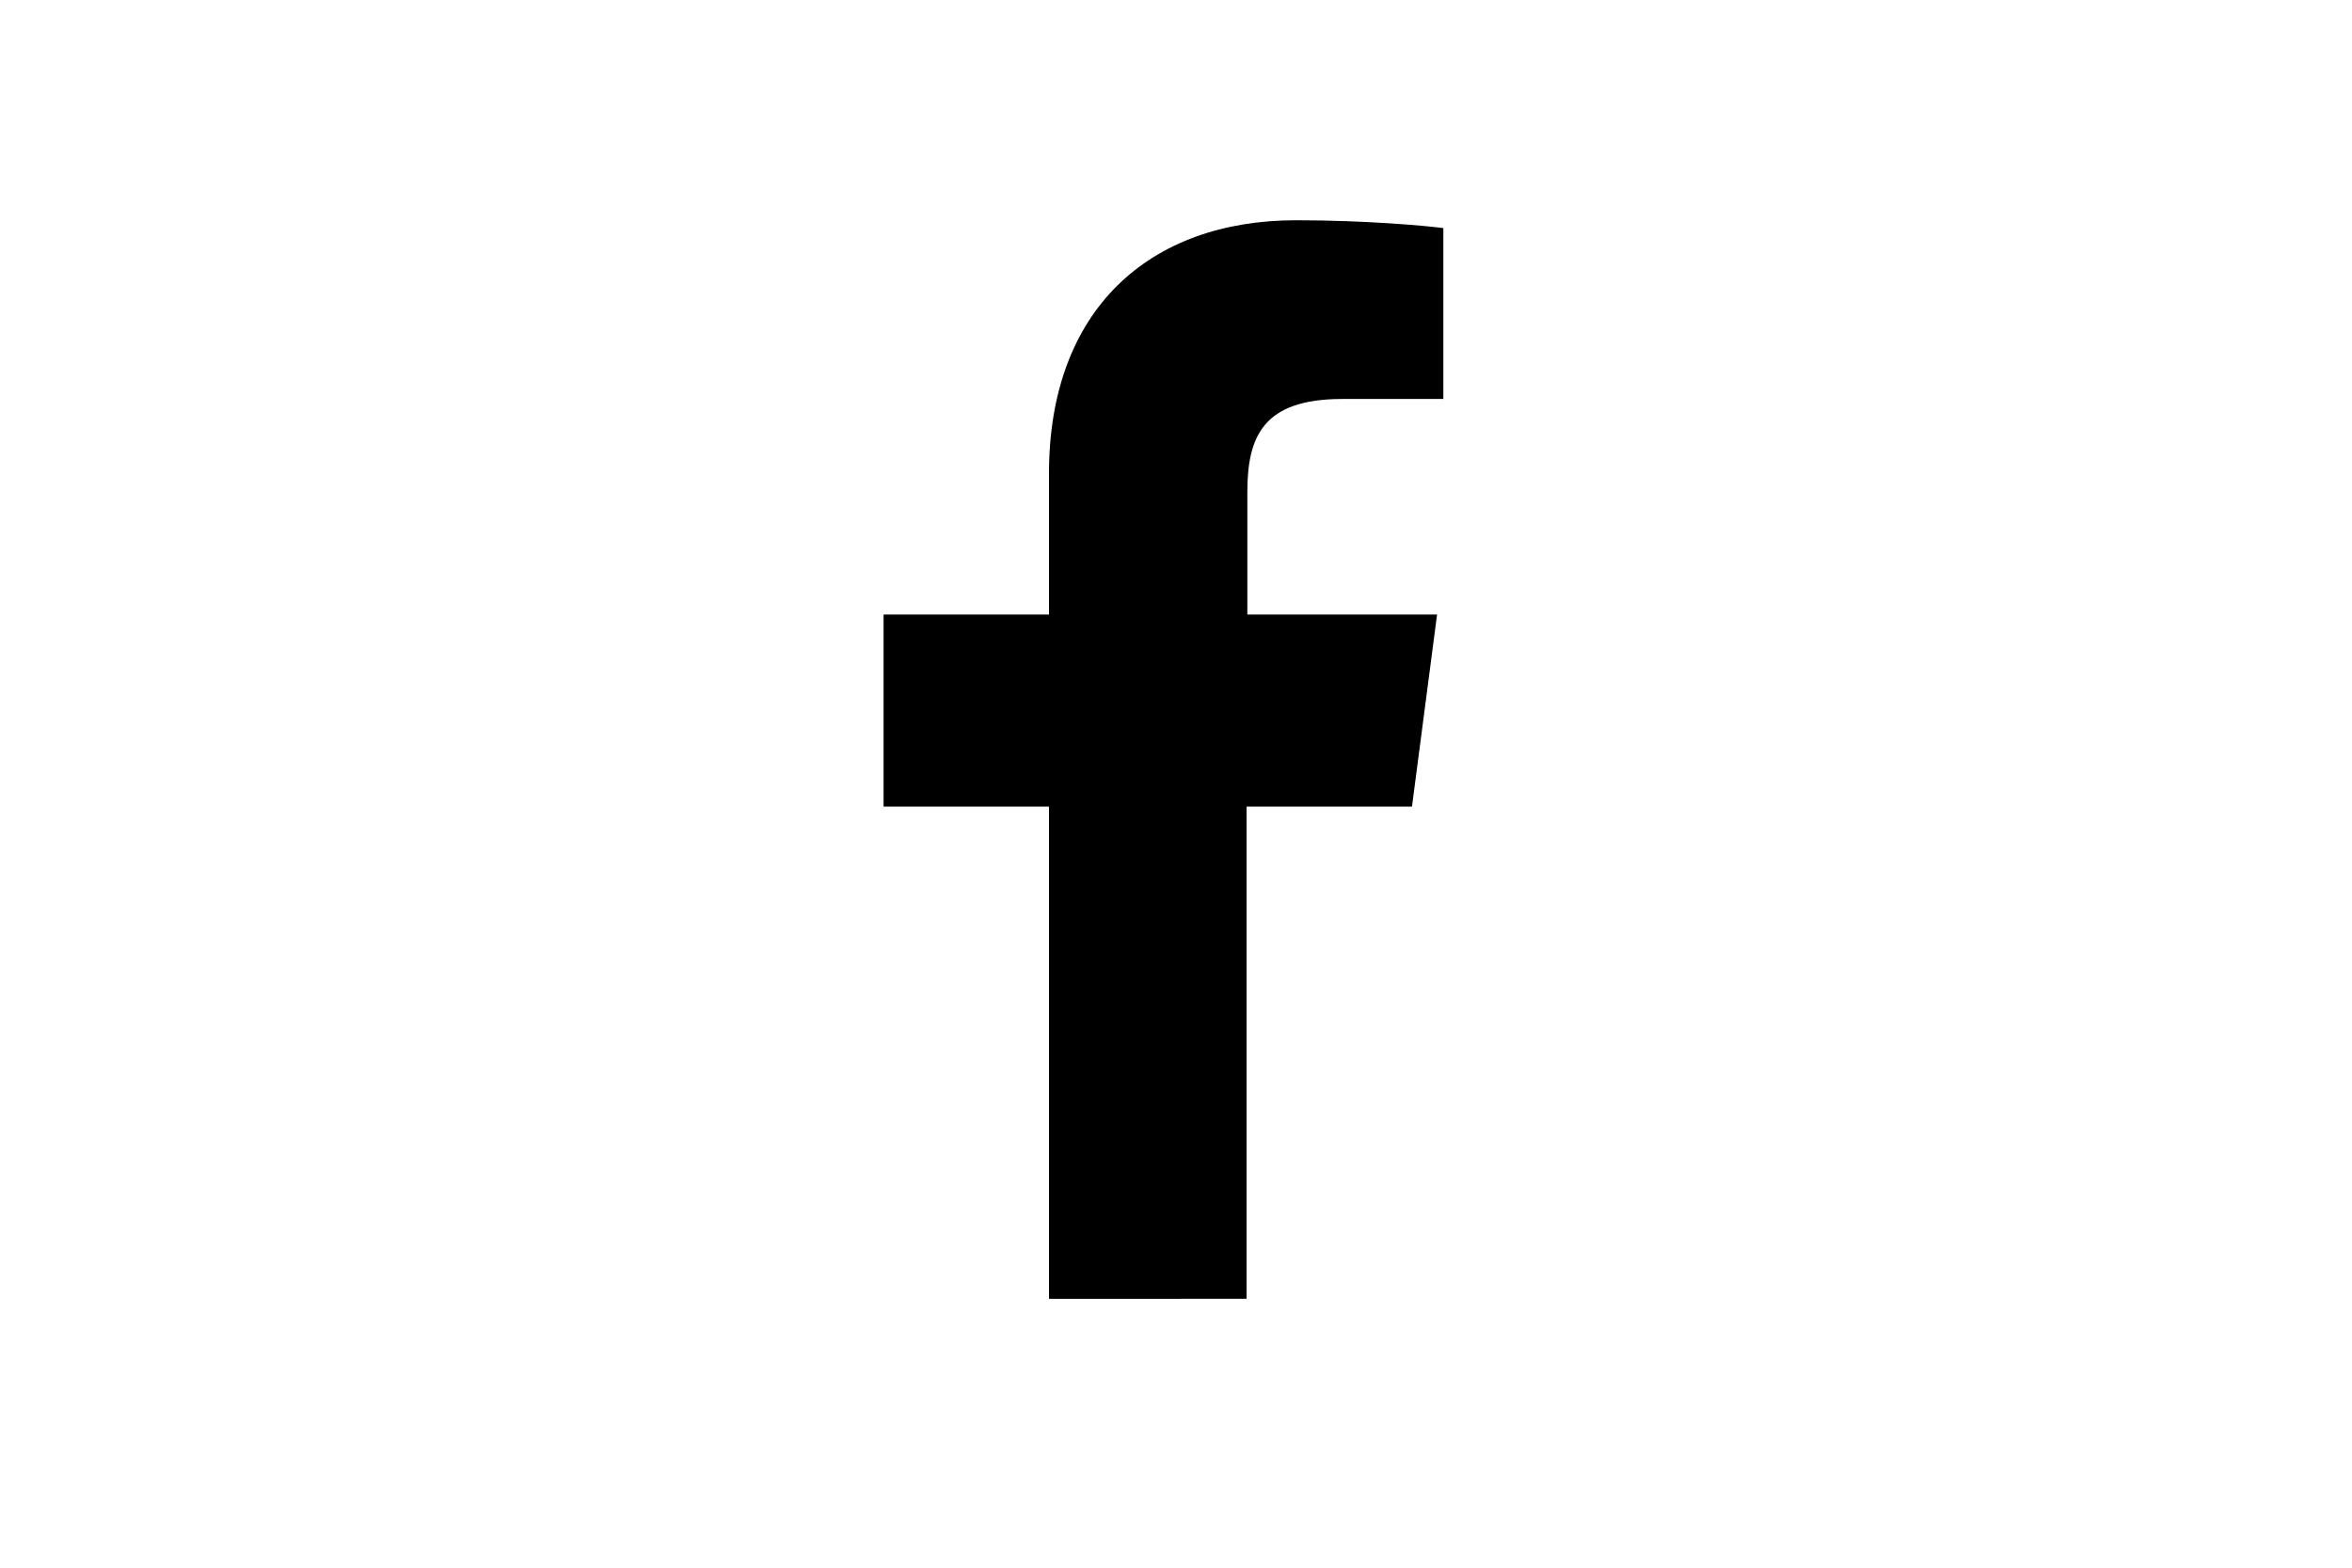
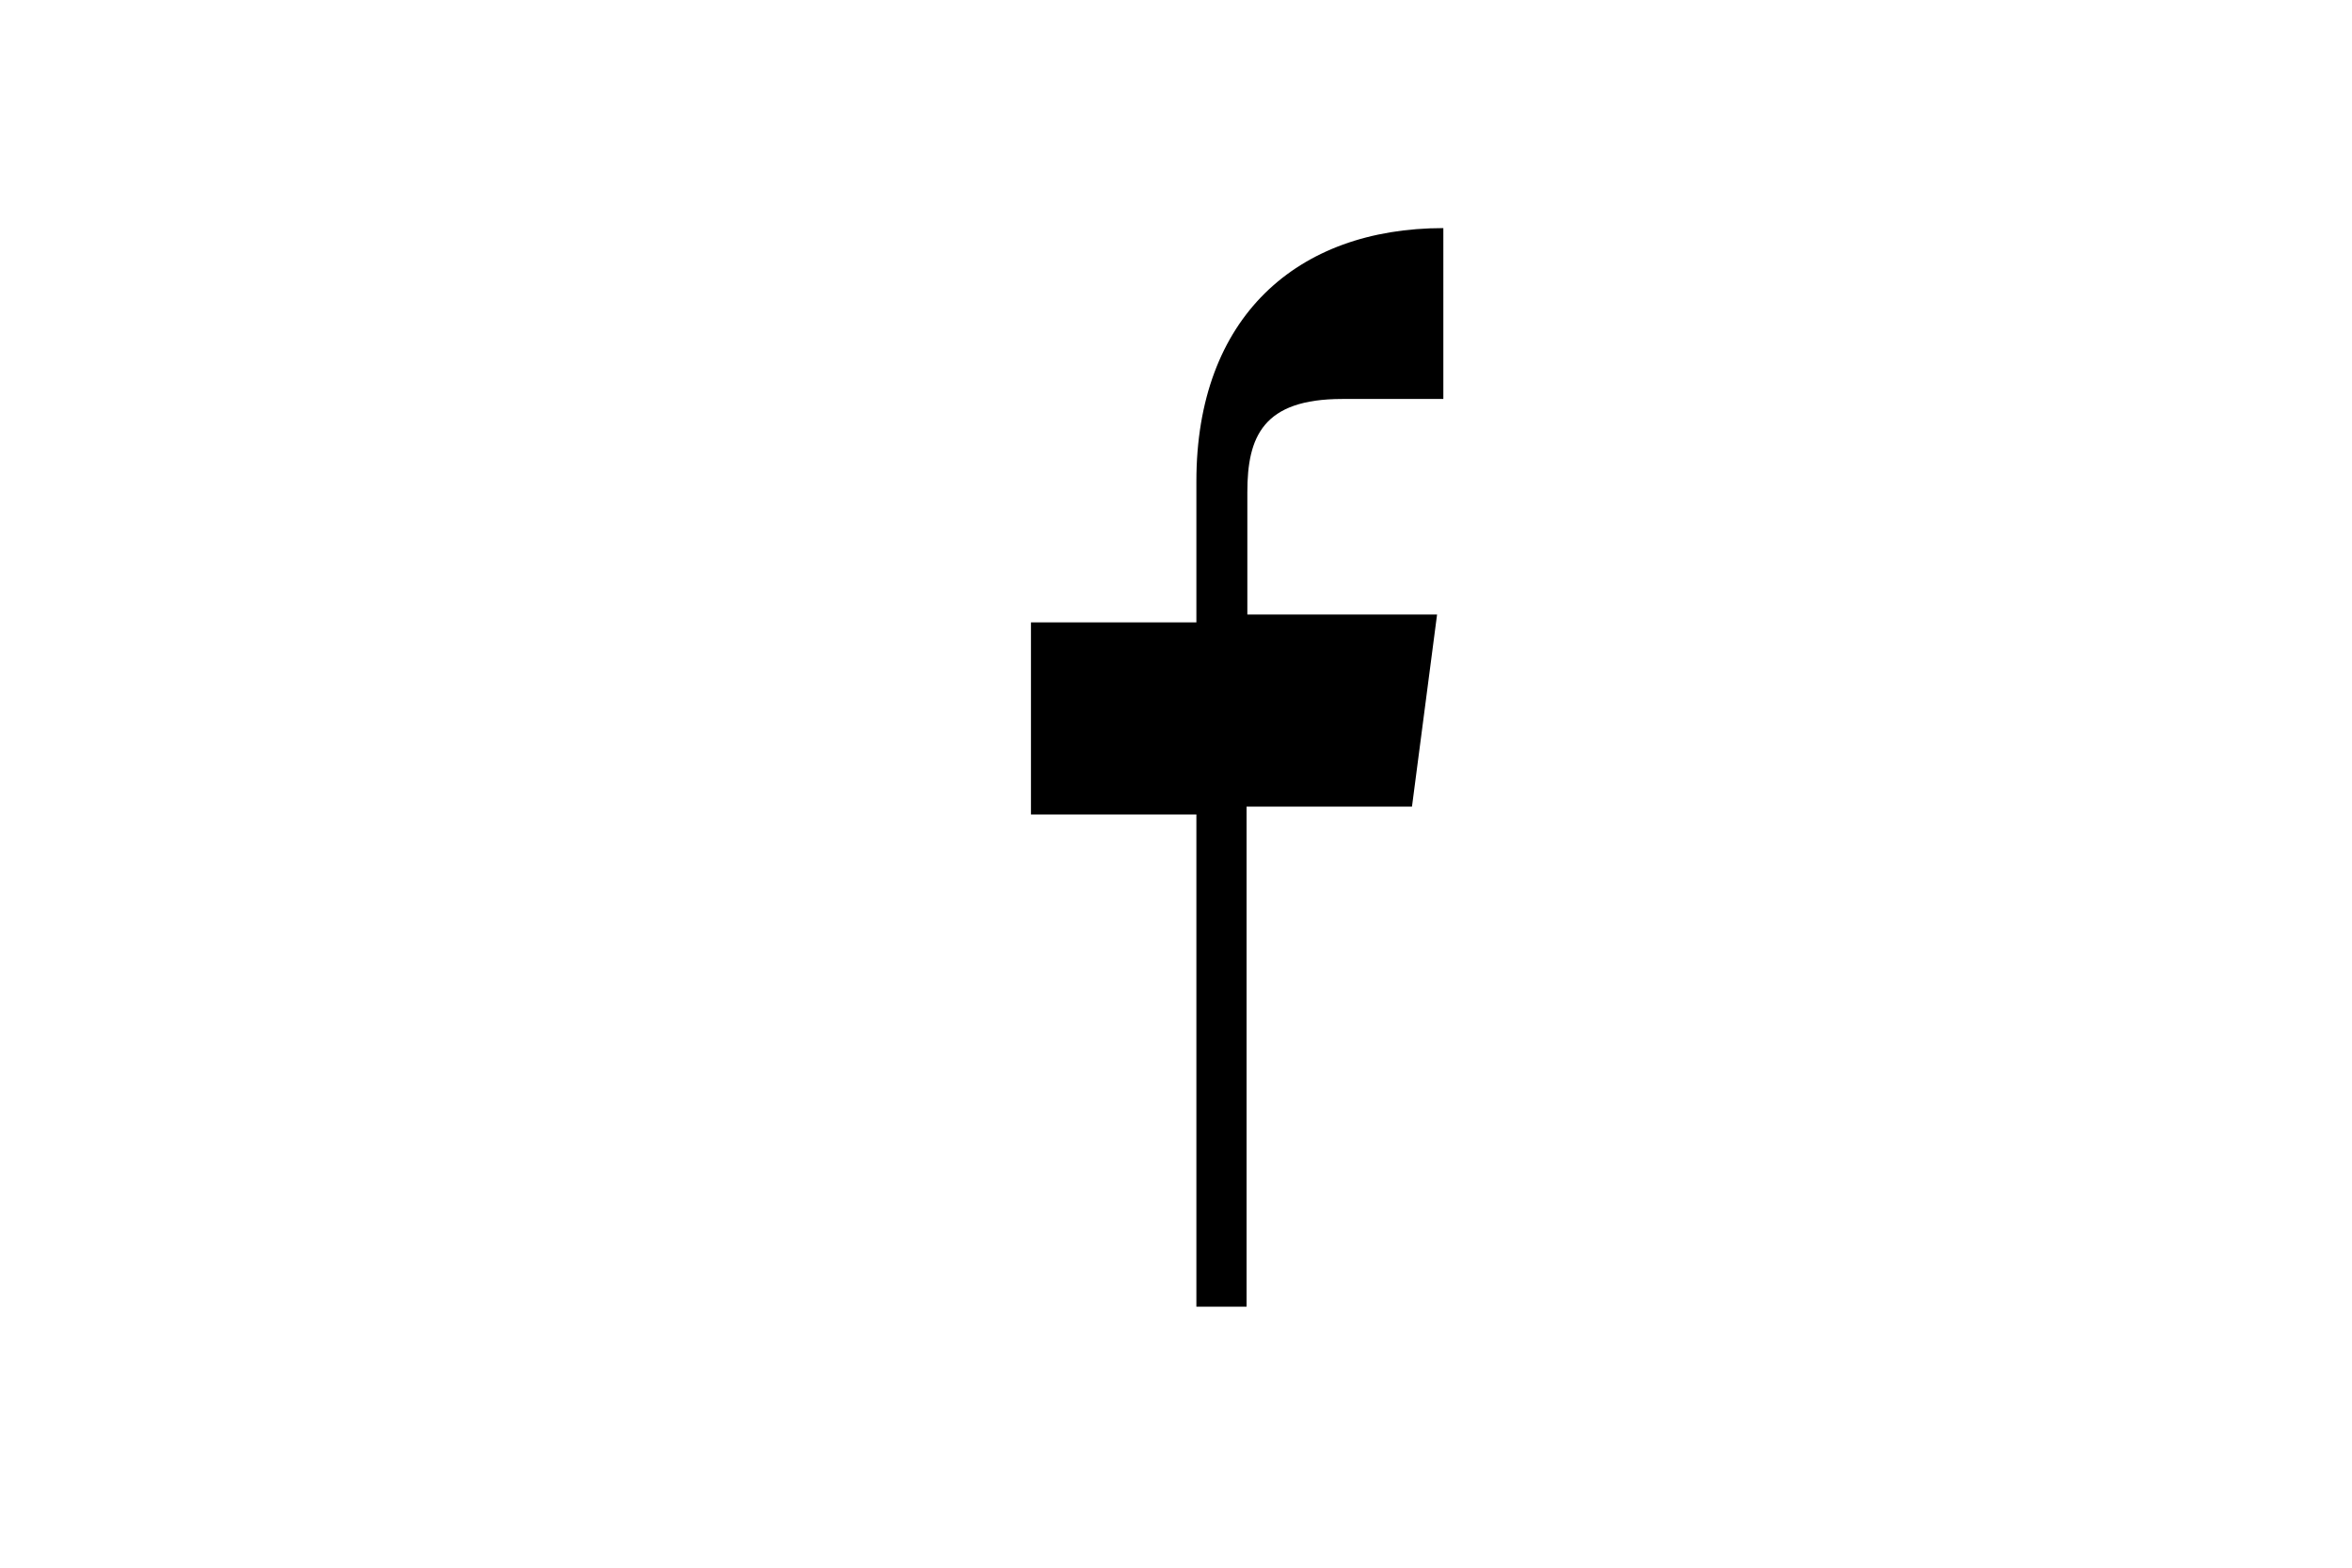
<svg xmlns="http://www.w3.org/2000/svg" version="1.1" id="Layer_1" x="0px" y="0px" width="300px" height="200px" viewBox="0 0 300 200" style="enable-background:new 0 0 300 200;" xml:space="preserve">
-   <path d="M159,165.7l0-62.8l21.1,0l3.2-24.5l-24.2,0l0-15.6c0-7.1,2-11.9,12.1-11.9l12.9,0V29.1c-2.2-0.3-10-1-18.8-1  c-18.7,0-31.5,11.4-31.5,32.3l0,18h-21.1l0,24.5h21.1l0,62.8H159L159,165.7L159,165.7z" />
+   <path d="M159,165.7l0-62.8l21.1,0l3.2-24.5l-24.2,0l0-15.6c0-7.1,2-11.9,12.1-11.9l12.9,0V29.1c-18.7,0-31.5,11.4-31.5,32.3l0,18h-21.1l0,24.5h21.1l0,62.8H159L159,165.7L159,165.7z" />
</svg>